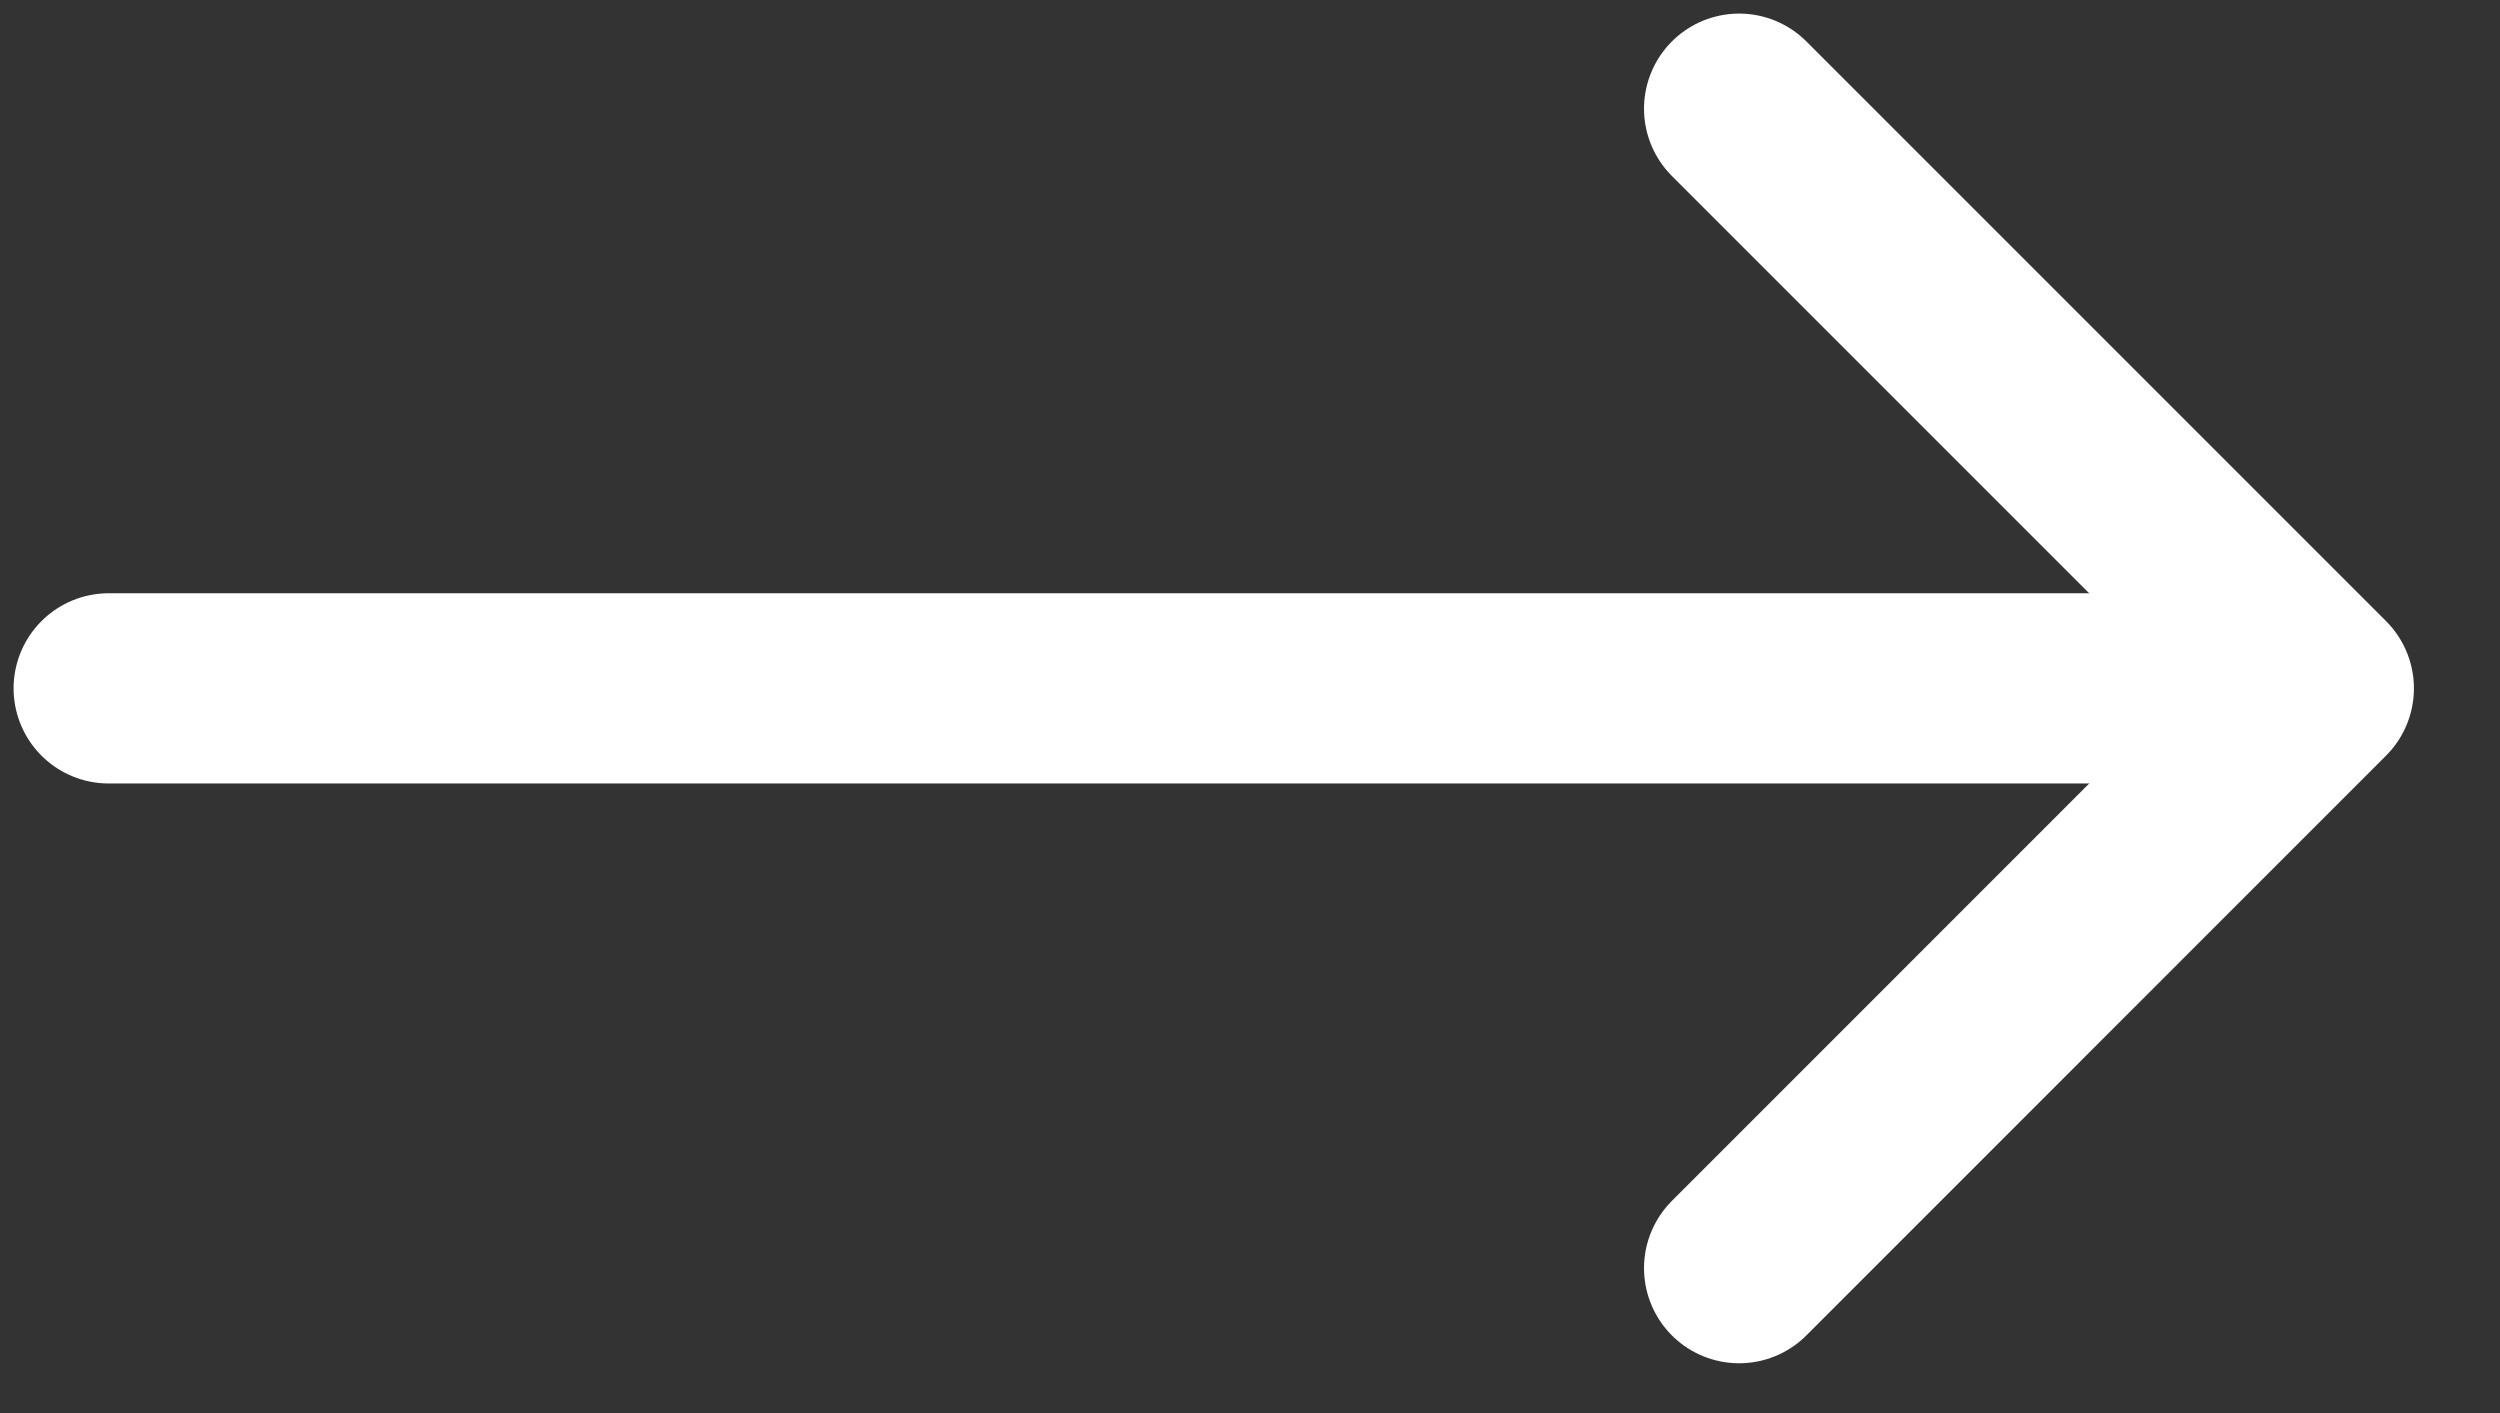
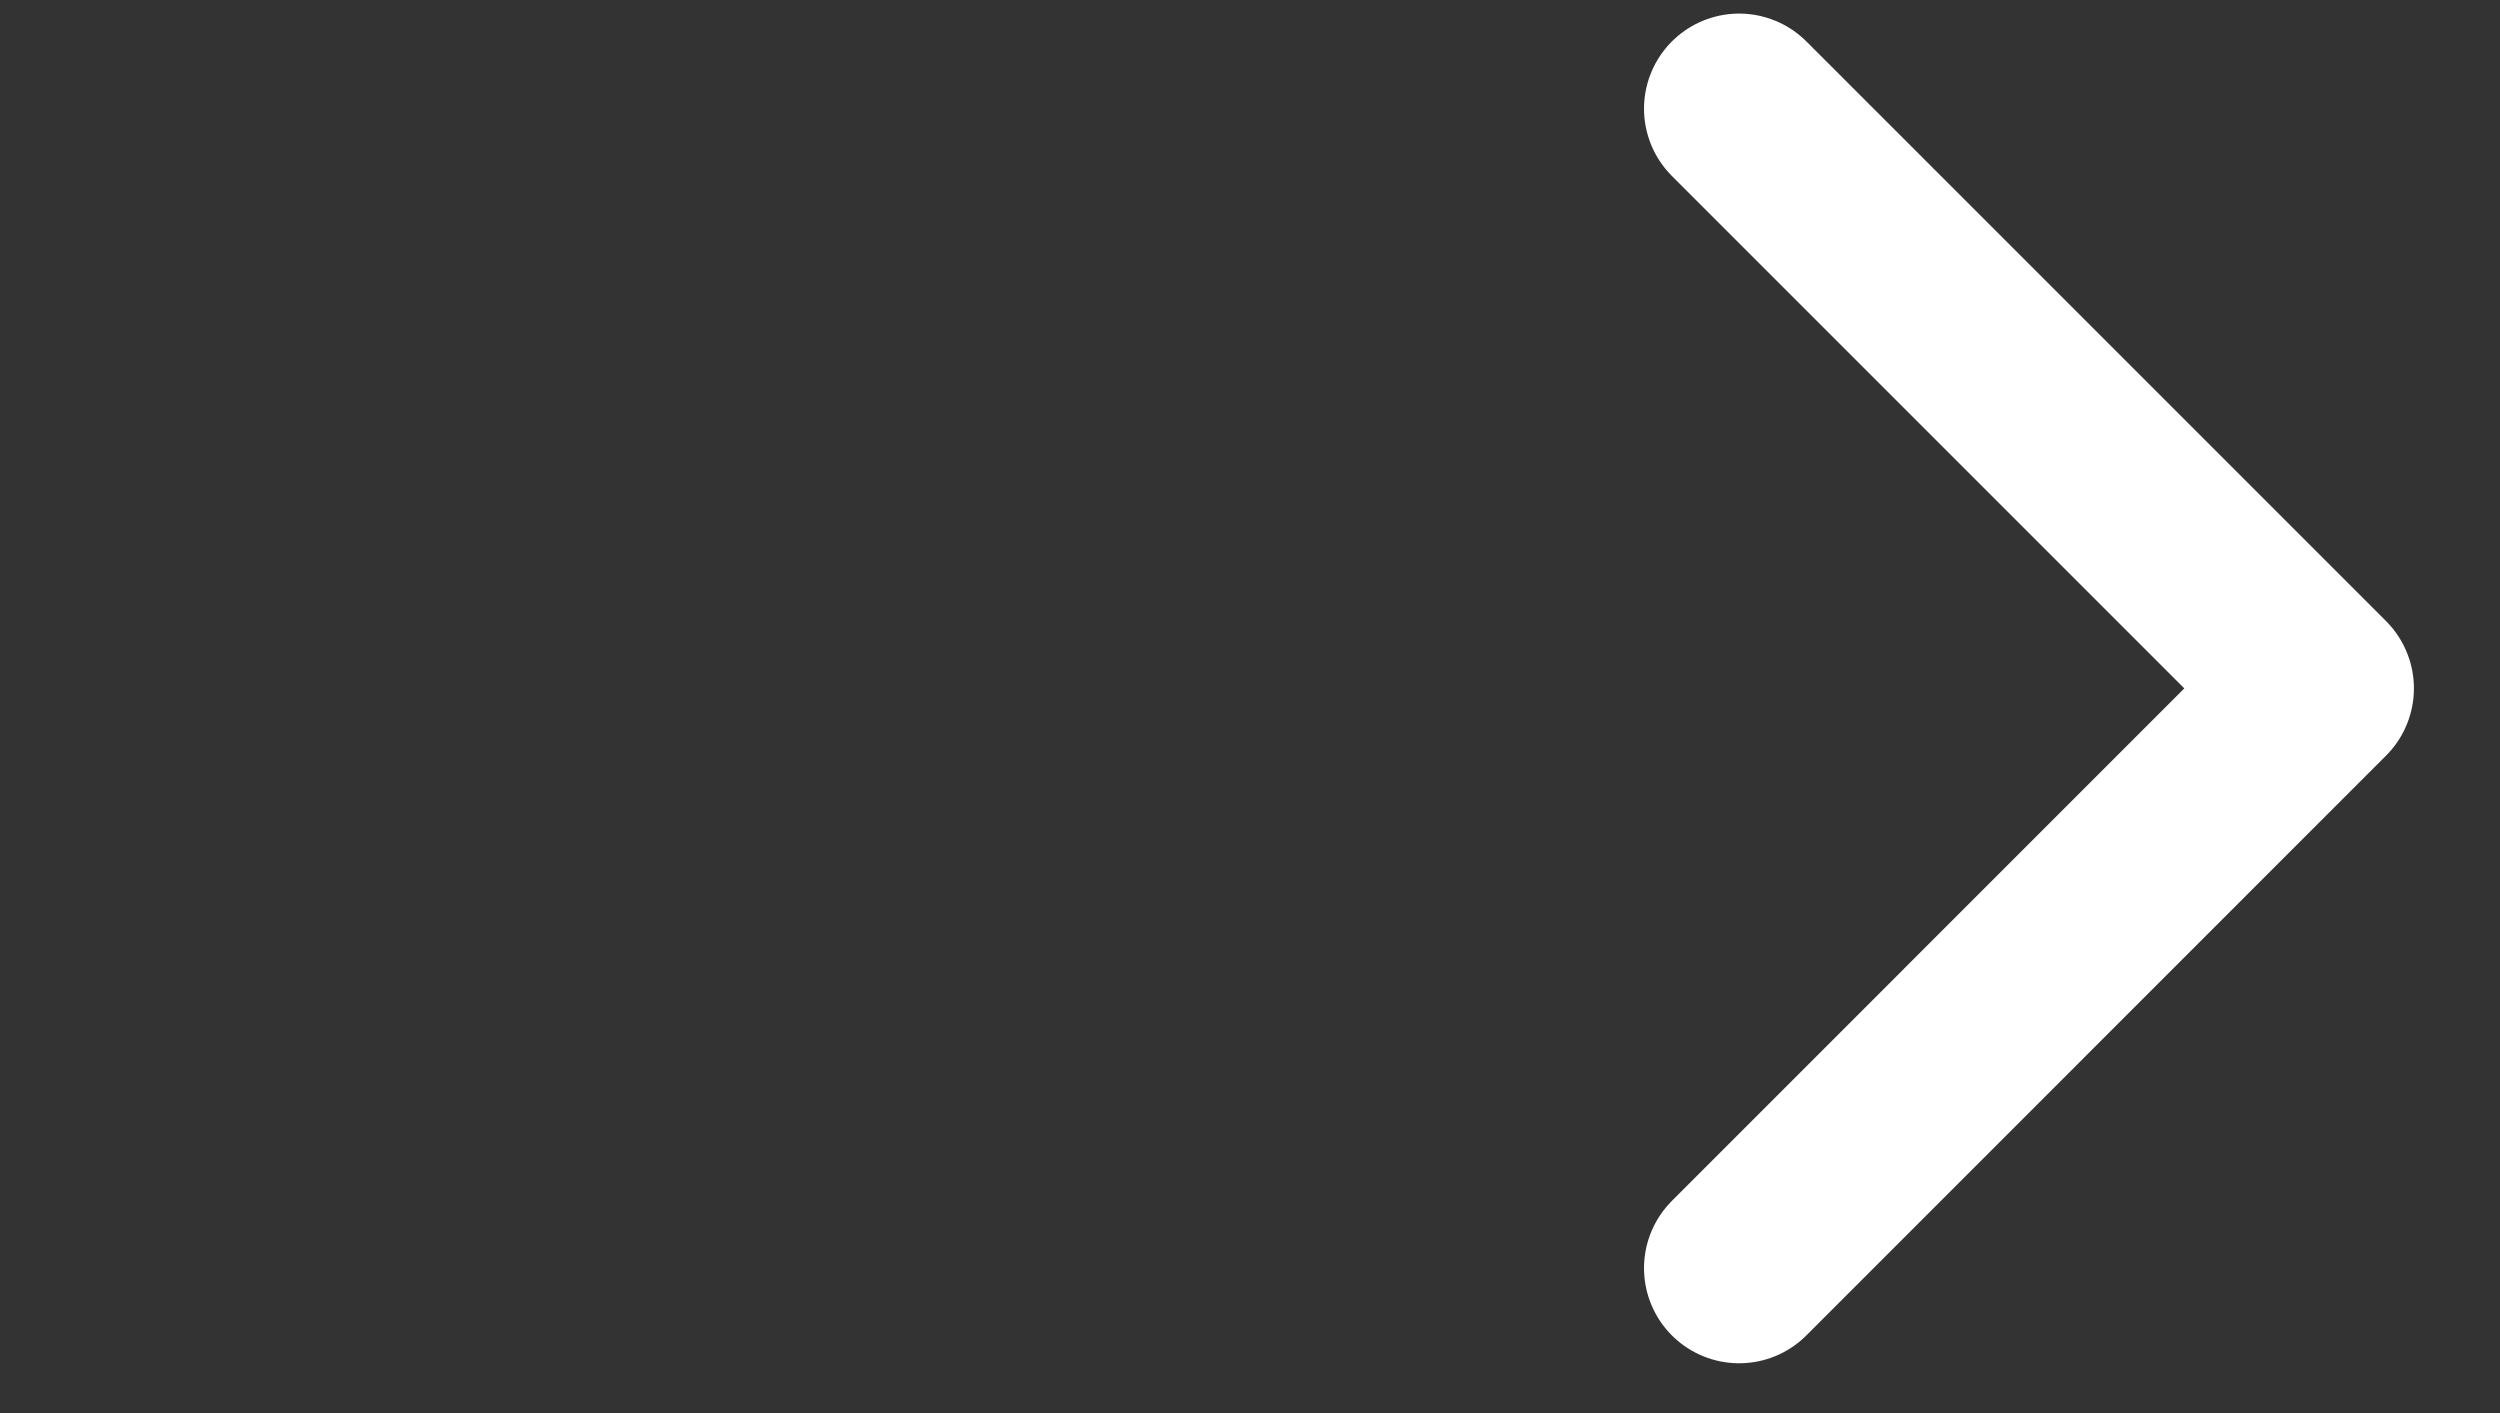
<svg xmlns="http://www.w3.org/2000/svg" width="23" height="13" viewBox="0 0 23 13" fill="none">
  <rect x="0" y="0" width="23" height="13" fill="#333333" stroke="none" />
  <path d="M16 1L21.333 6.333L16 11.667" stroke="white" stroke-width="1.75" stroke-linecap="round" stroke-linejoin="round" />
-   <path d="M1 6.333L21 6.333" stroke="white" stroke-width="1.75" stroke-linecap="round" stroke-linejoin="round" />
</svg>